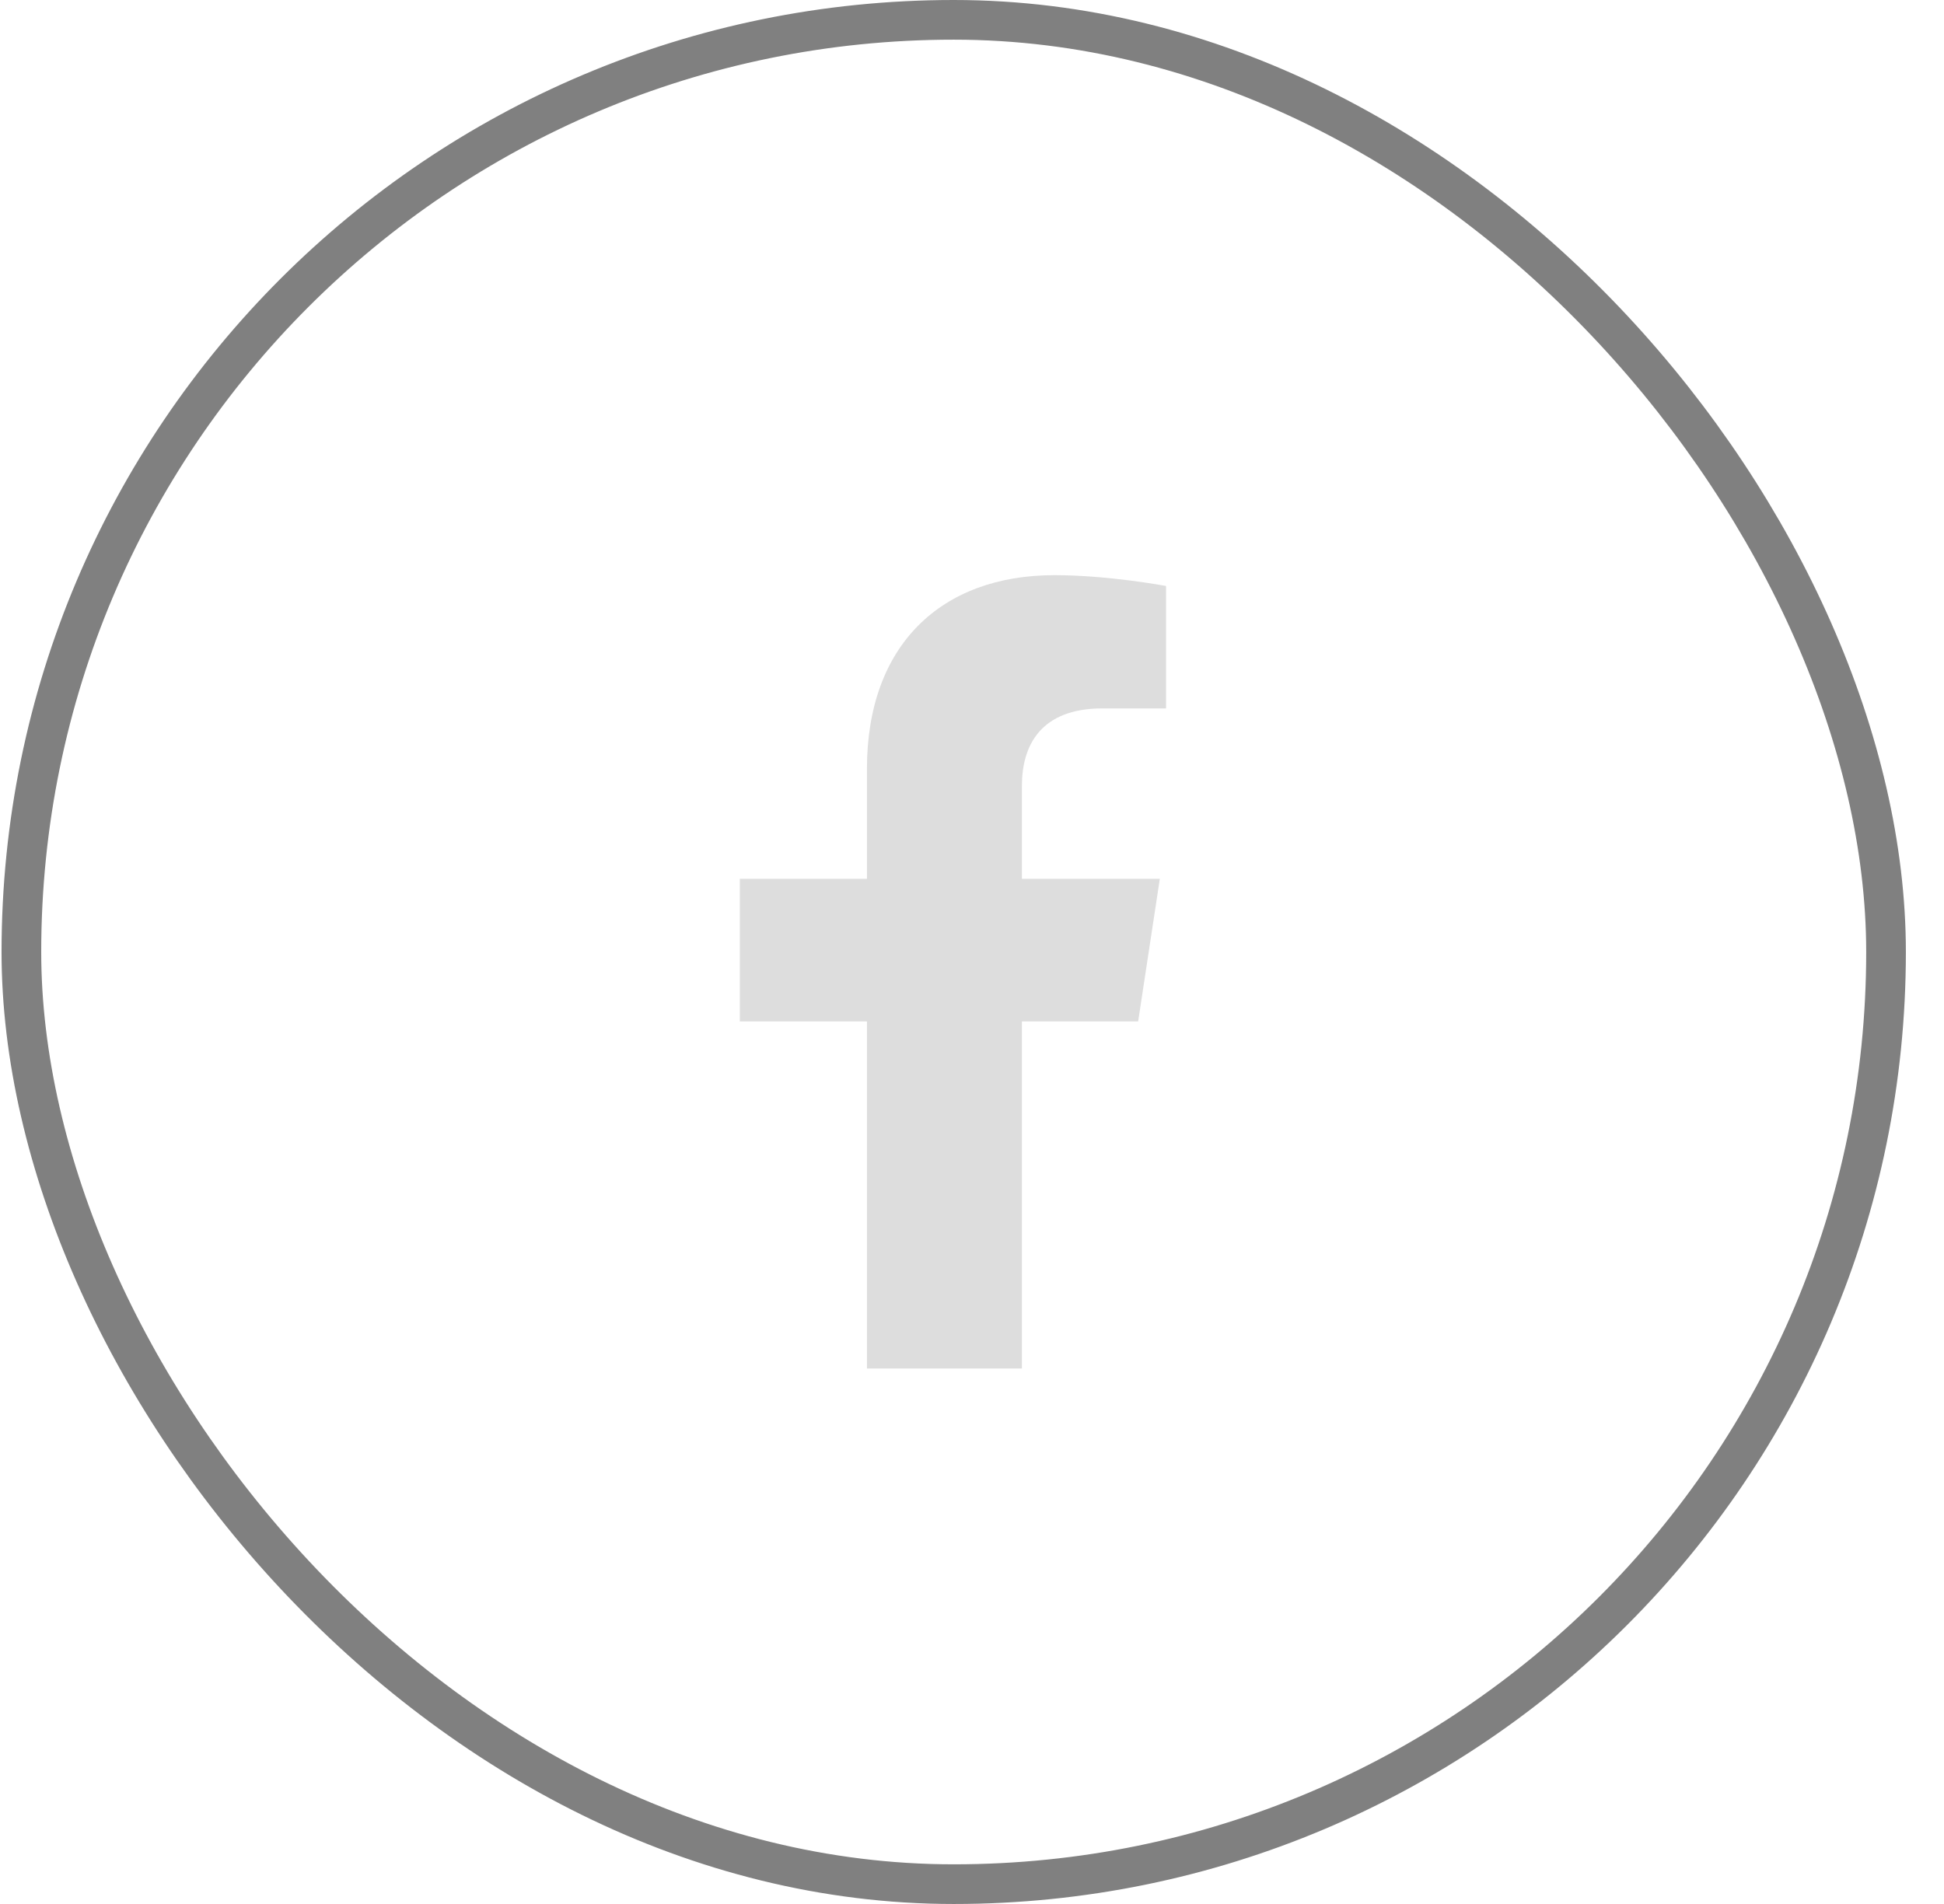
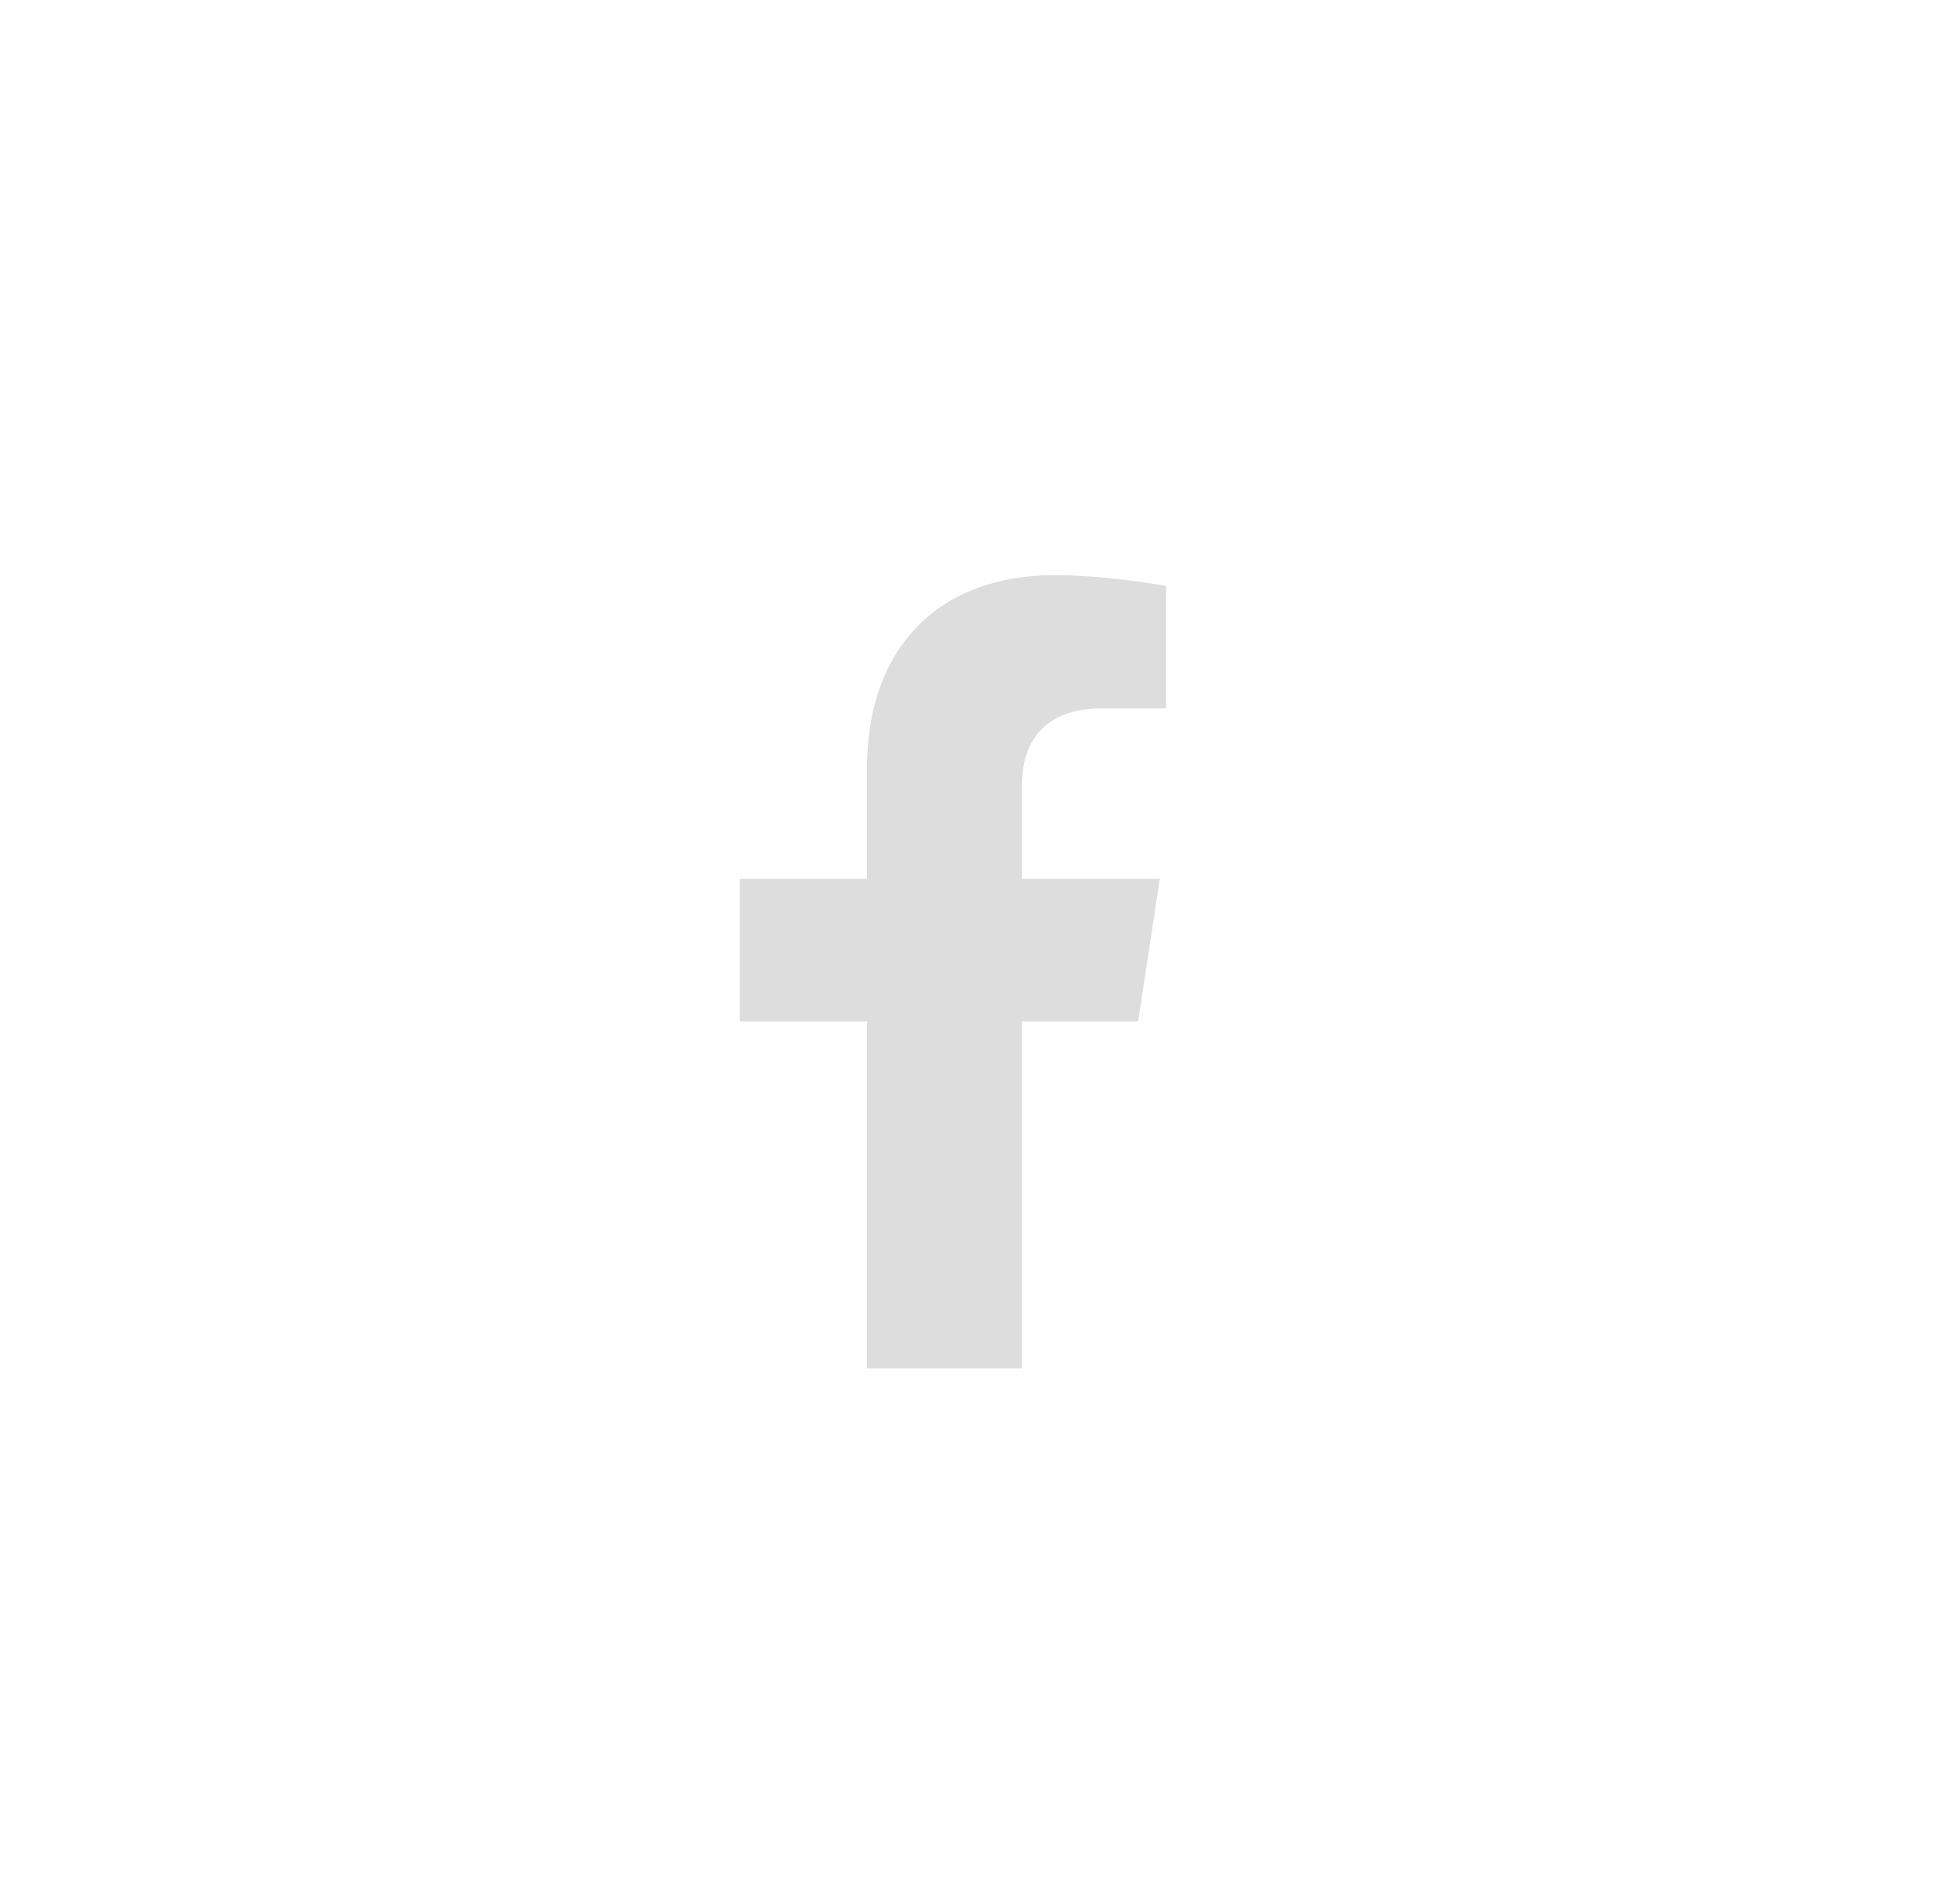
<svg xmlns="http://www.w3.org/2000/svg" width="49" height="48" viewBox="0 0 49 48" fill="none">
-   <rect x="0.539" y="0.5" width="47" height="47" rx="23.5" stroke="#808080" />
  <path d="M28.688 25.75H25.758V34.5H21.852V25.75H18.648V22.156H21.852V19.383C21.852 16.258 23.727 14.5 26.578 14.5C27.945 14.5 29.391 14.773 29.391 14.773V17.859H27.789C26.227 17.859 25.758 18.797 25.758 19.812V22.156H29.234L28.688 25.75Z" fill="#DDDDDD" />
</svg>